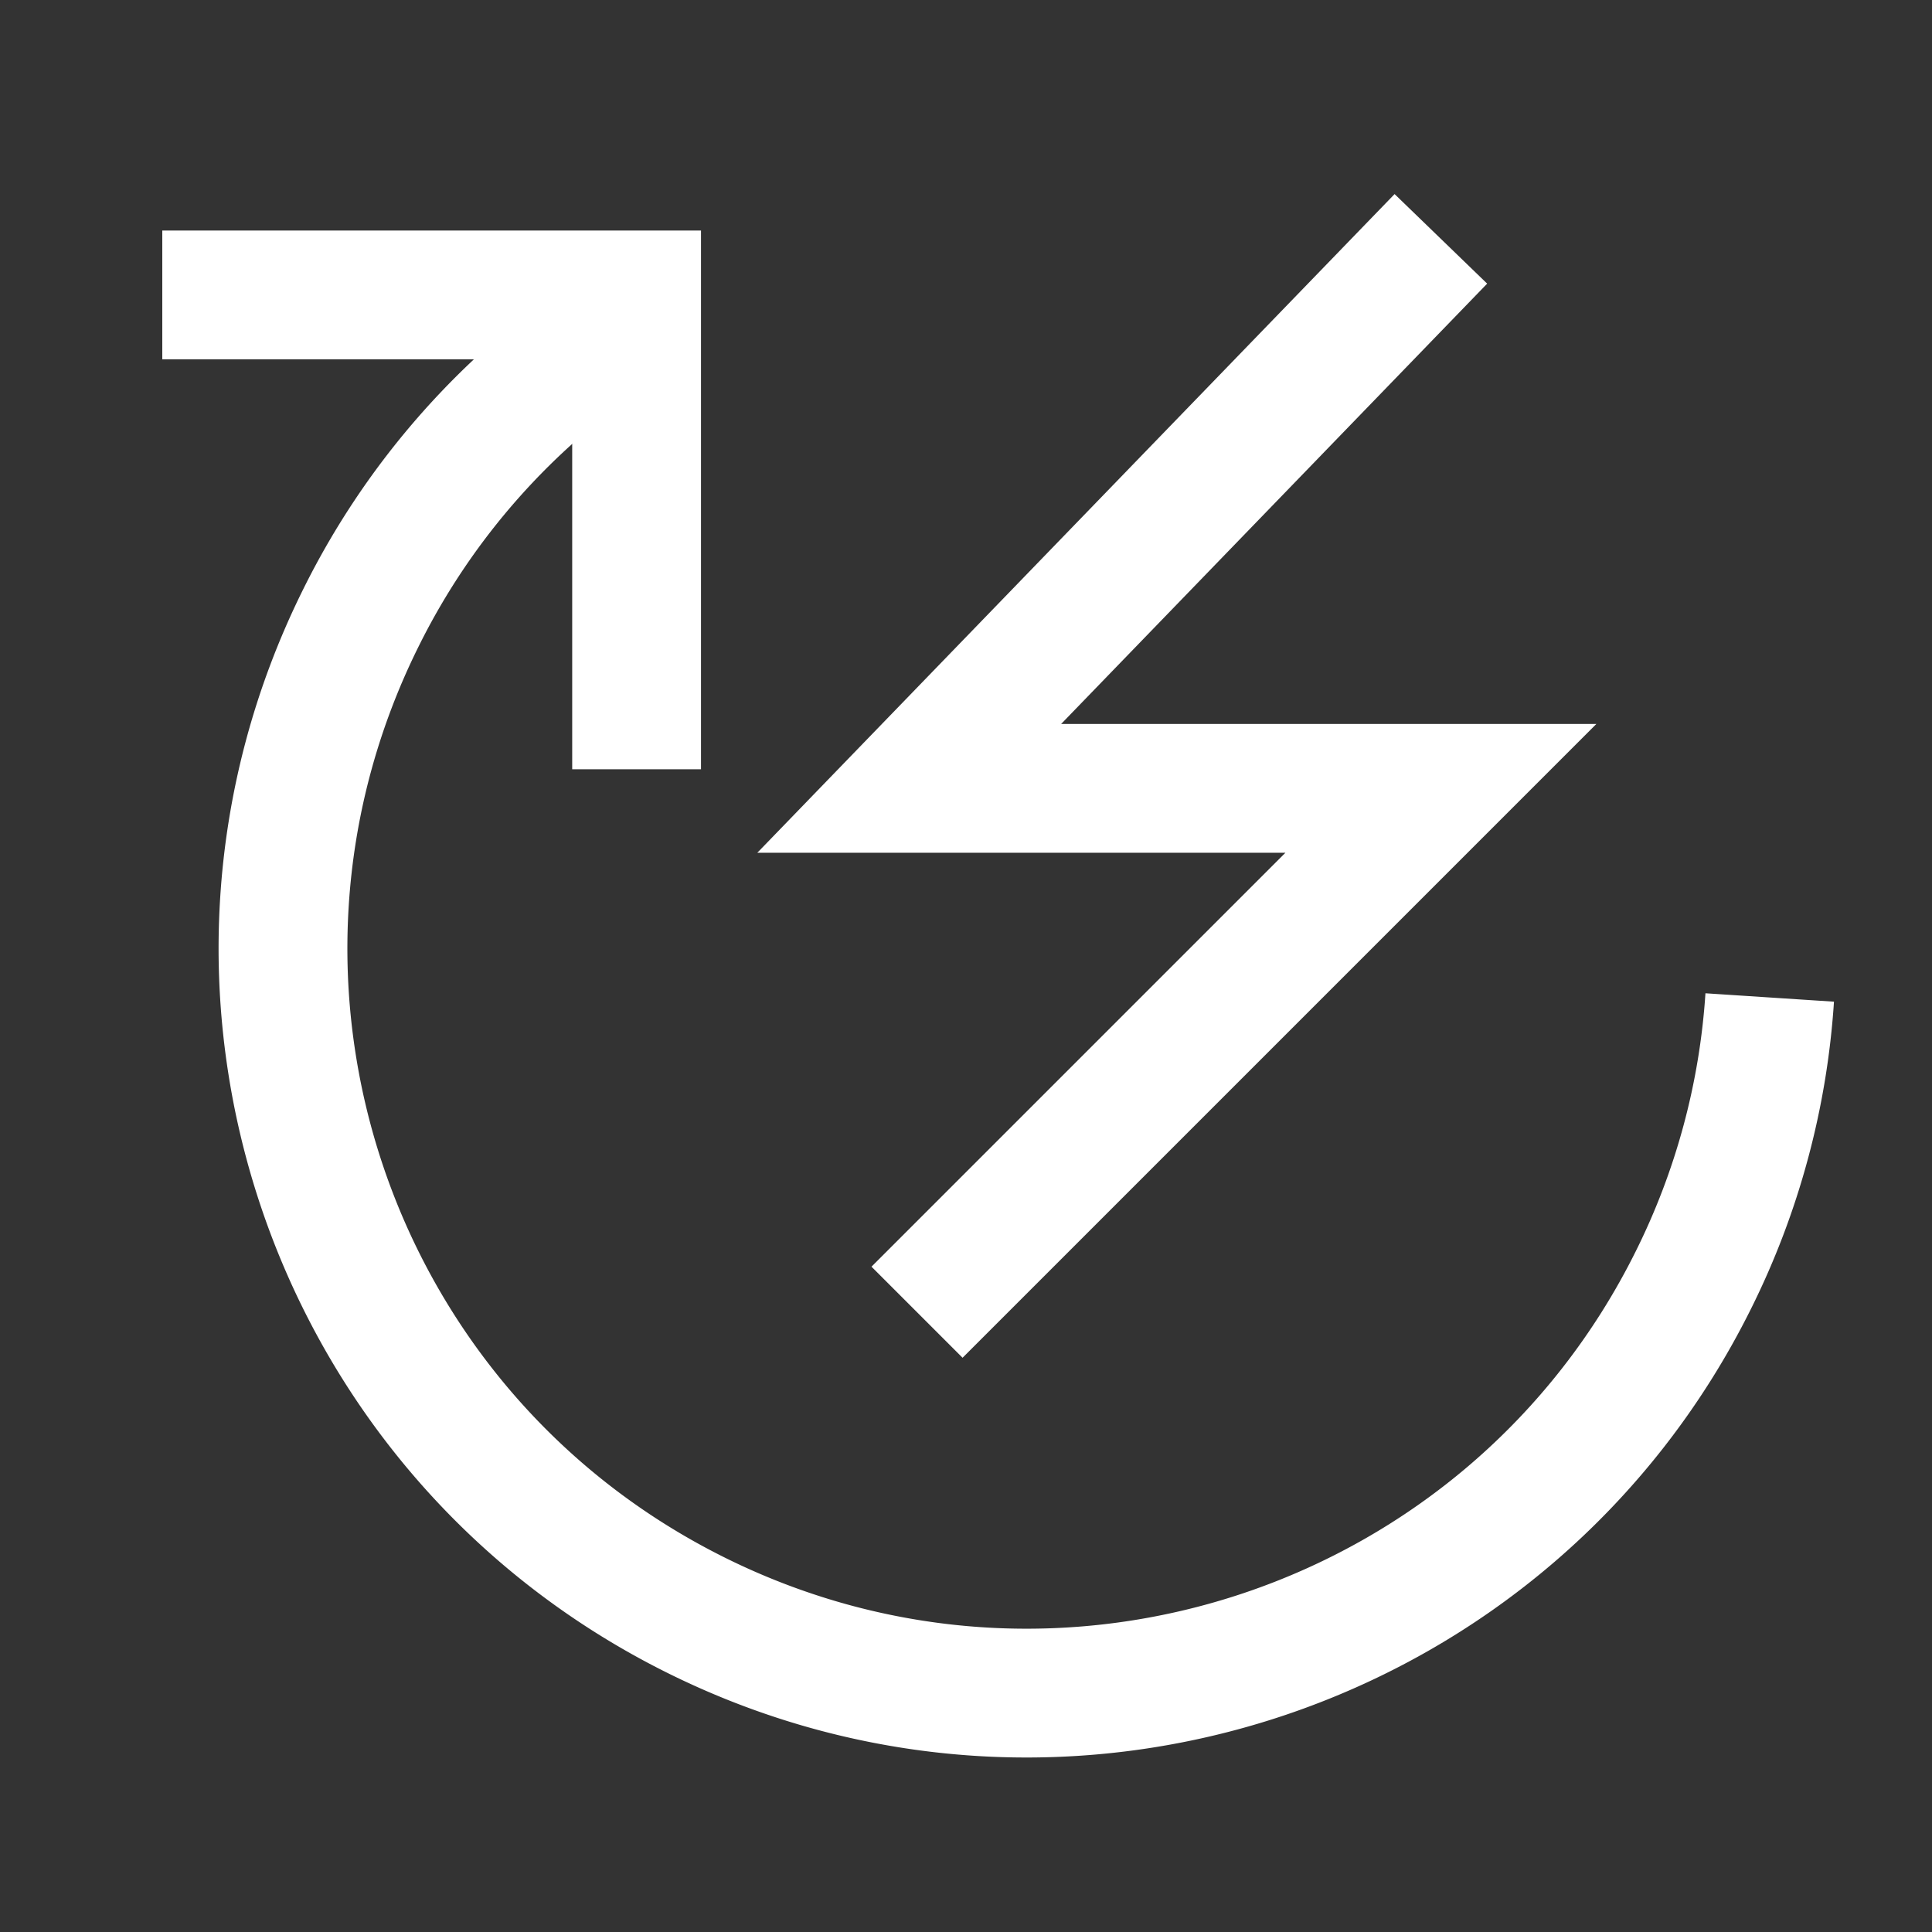
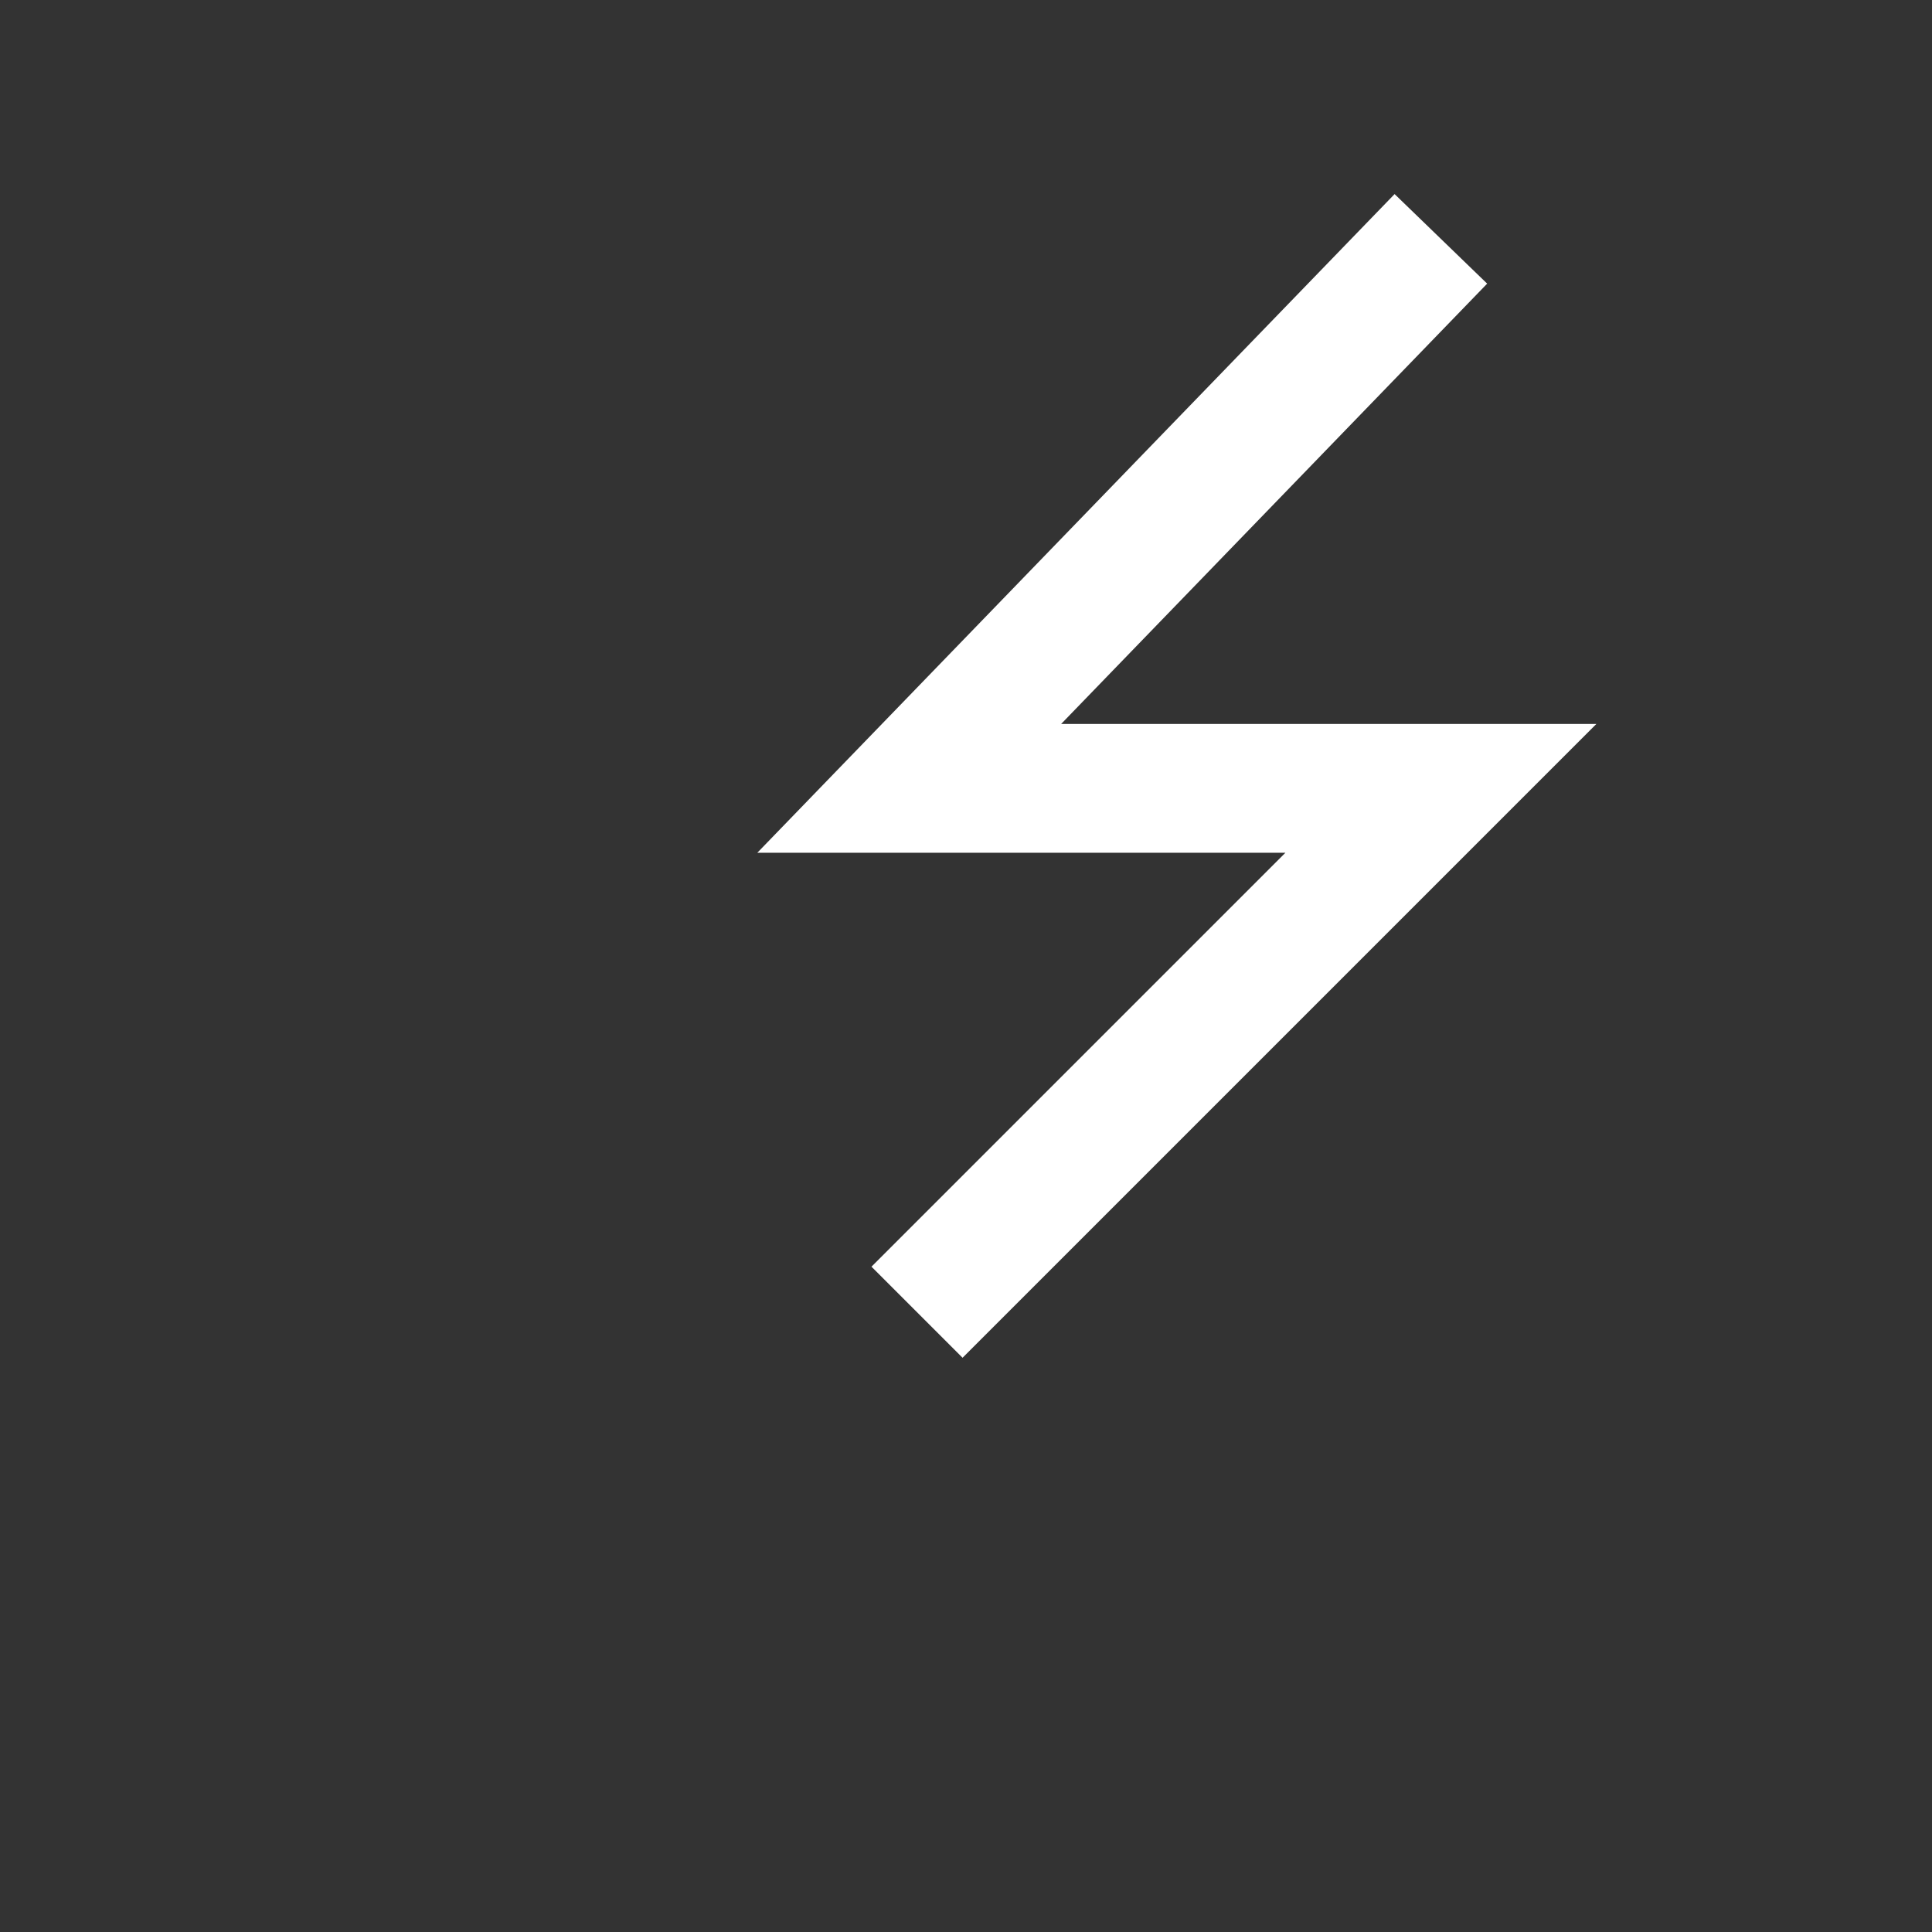
<svg xmlns="http://www.w3.org/2000/svg" id="Layer_1" data-name="Layer 1" x="0px" y="0px" width="30px" height="30px" viewBox="0 0 1500 1500">
  <rect x="0" y="0" width="1500" height="1500" fill="#333333" stroke="none" />
-   <polyline points="494.26 597.25 494.26 228.99 126 228.99" style="fill:none;stroke:#fff;stroke-miterlimit:10;stroke-width:100px" />
-   <path d="M481,253.5A574.86,574.86,0,0,0,280.06,480c-141.82,285.75-25.14,632.37,260.61,774.18s632.37,25.14,774.19-260.61A576,576,0,0,0,1374,774.44" style="fill:none;stroke:#fff;stroke-miterlimit:10;stroke-width:100px" />
  <polyline points="1118.69 185.45 705.91 612.09 1118.69 612.09 711.97 1018.81" style="fill:none;stroke:#fff;stroke-miterlimit:10;stroke-width:100px" />
</svg>